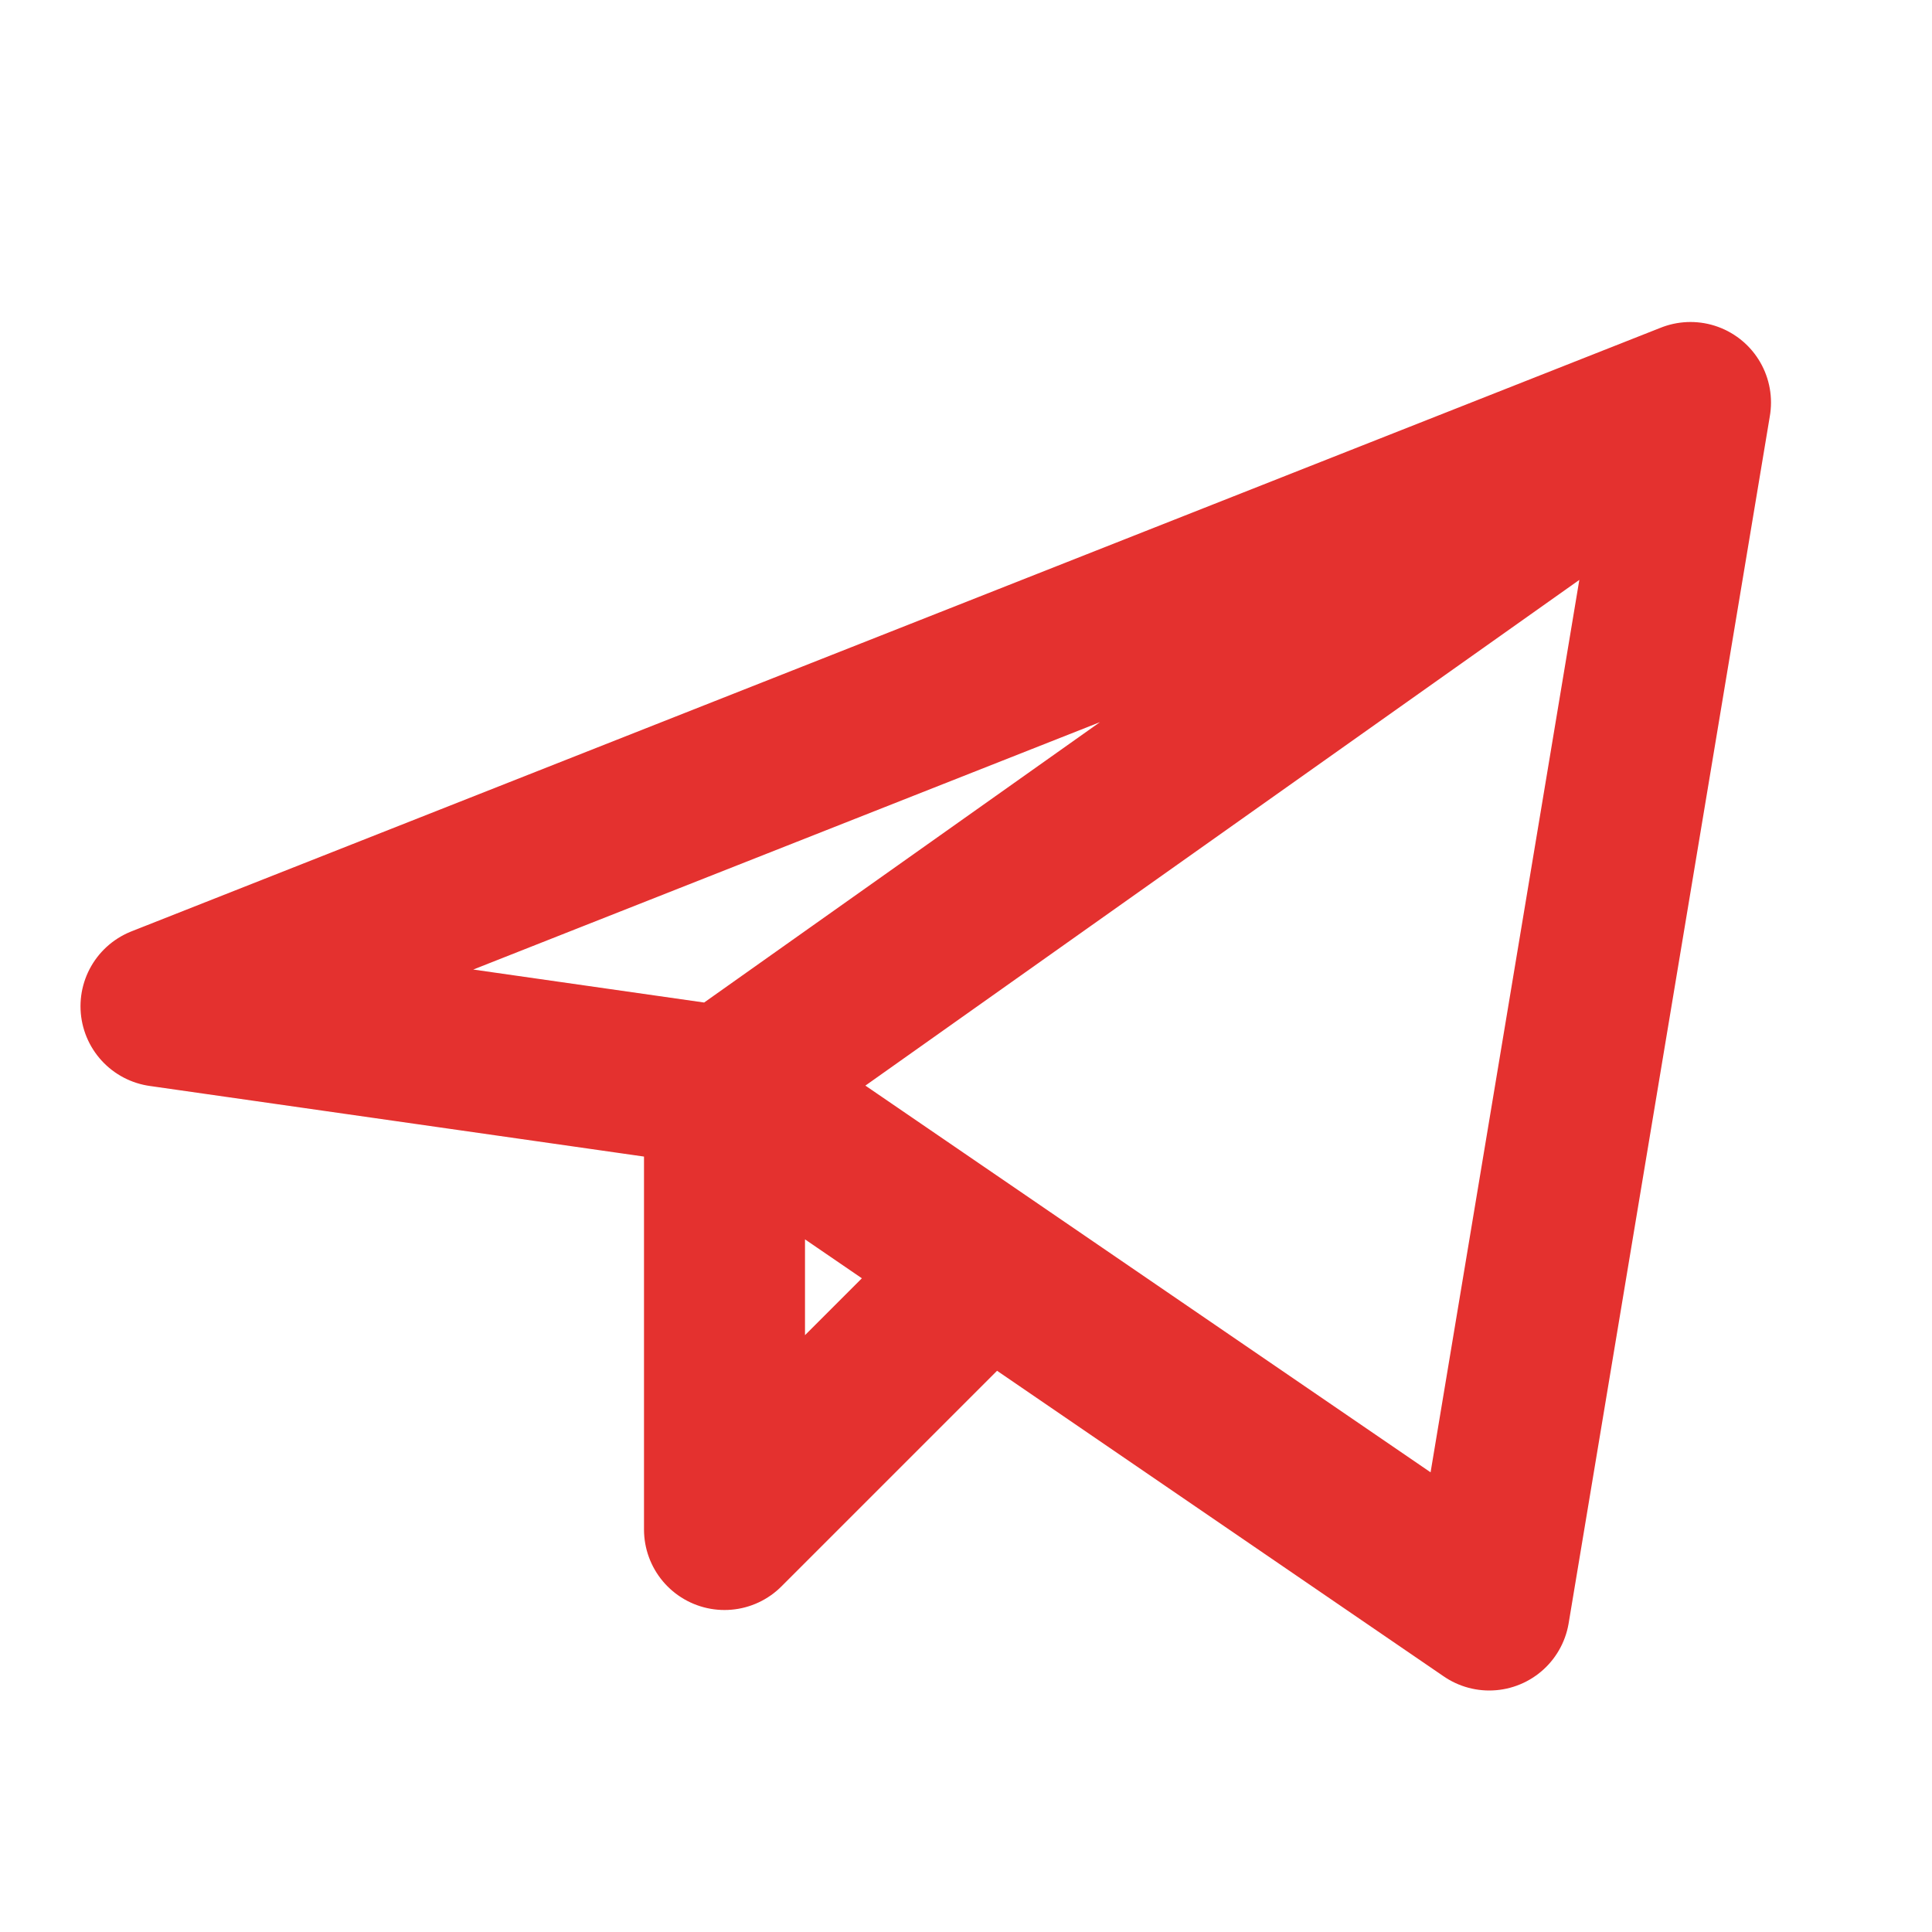
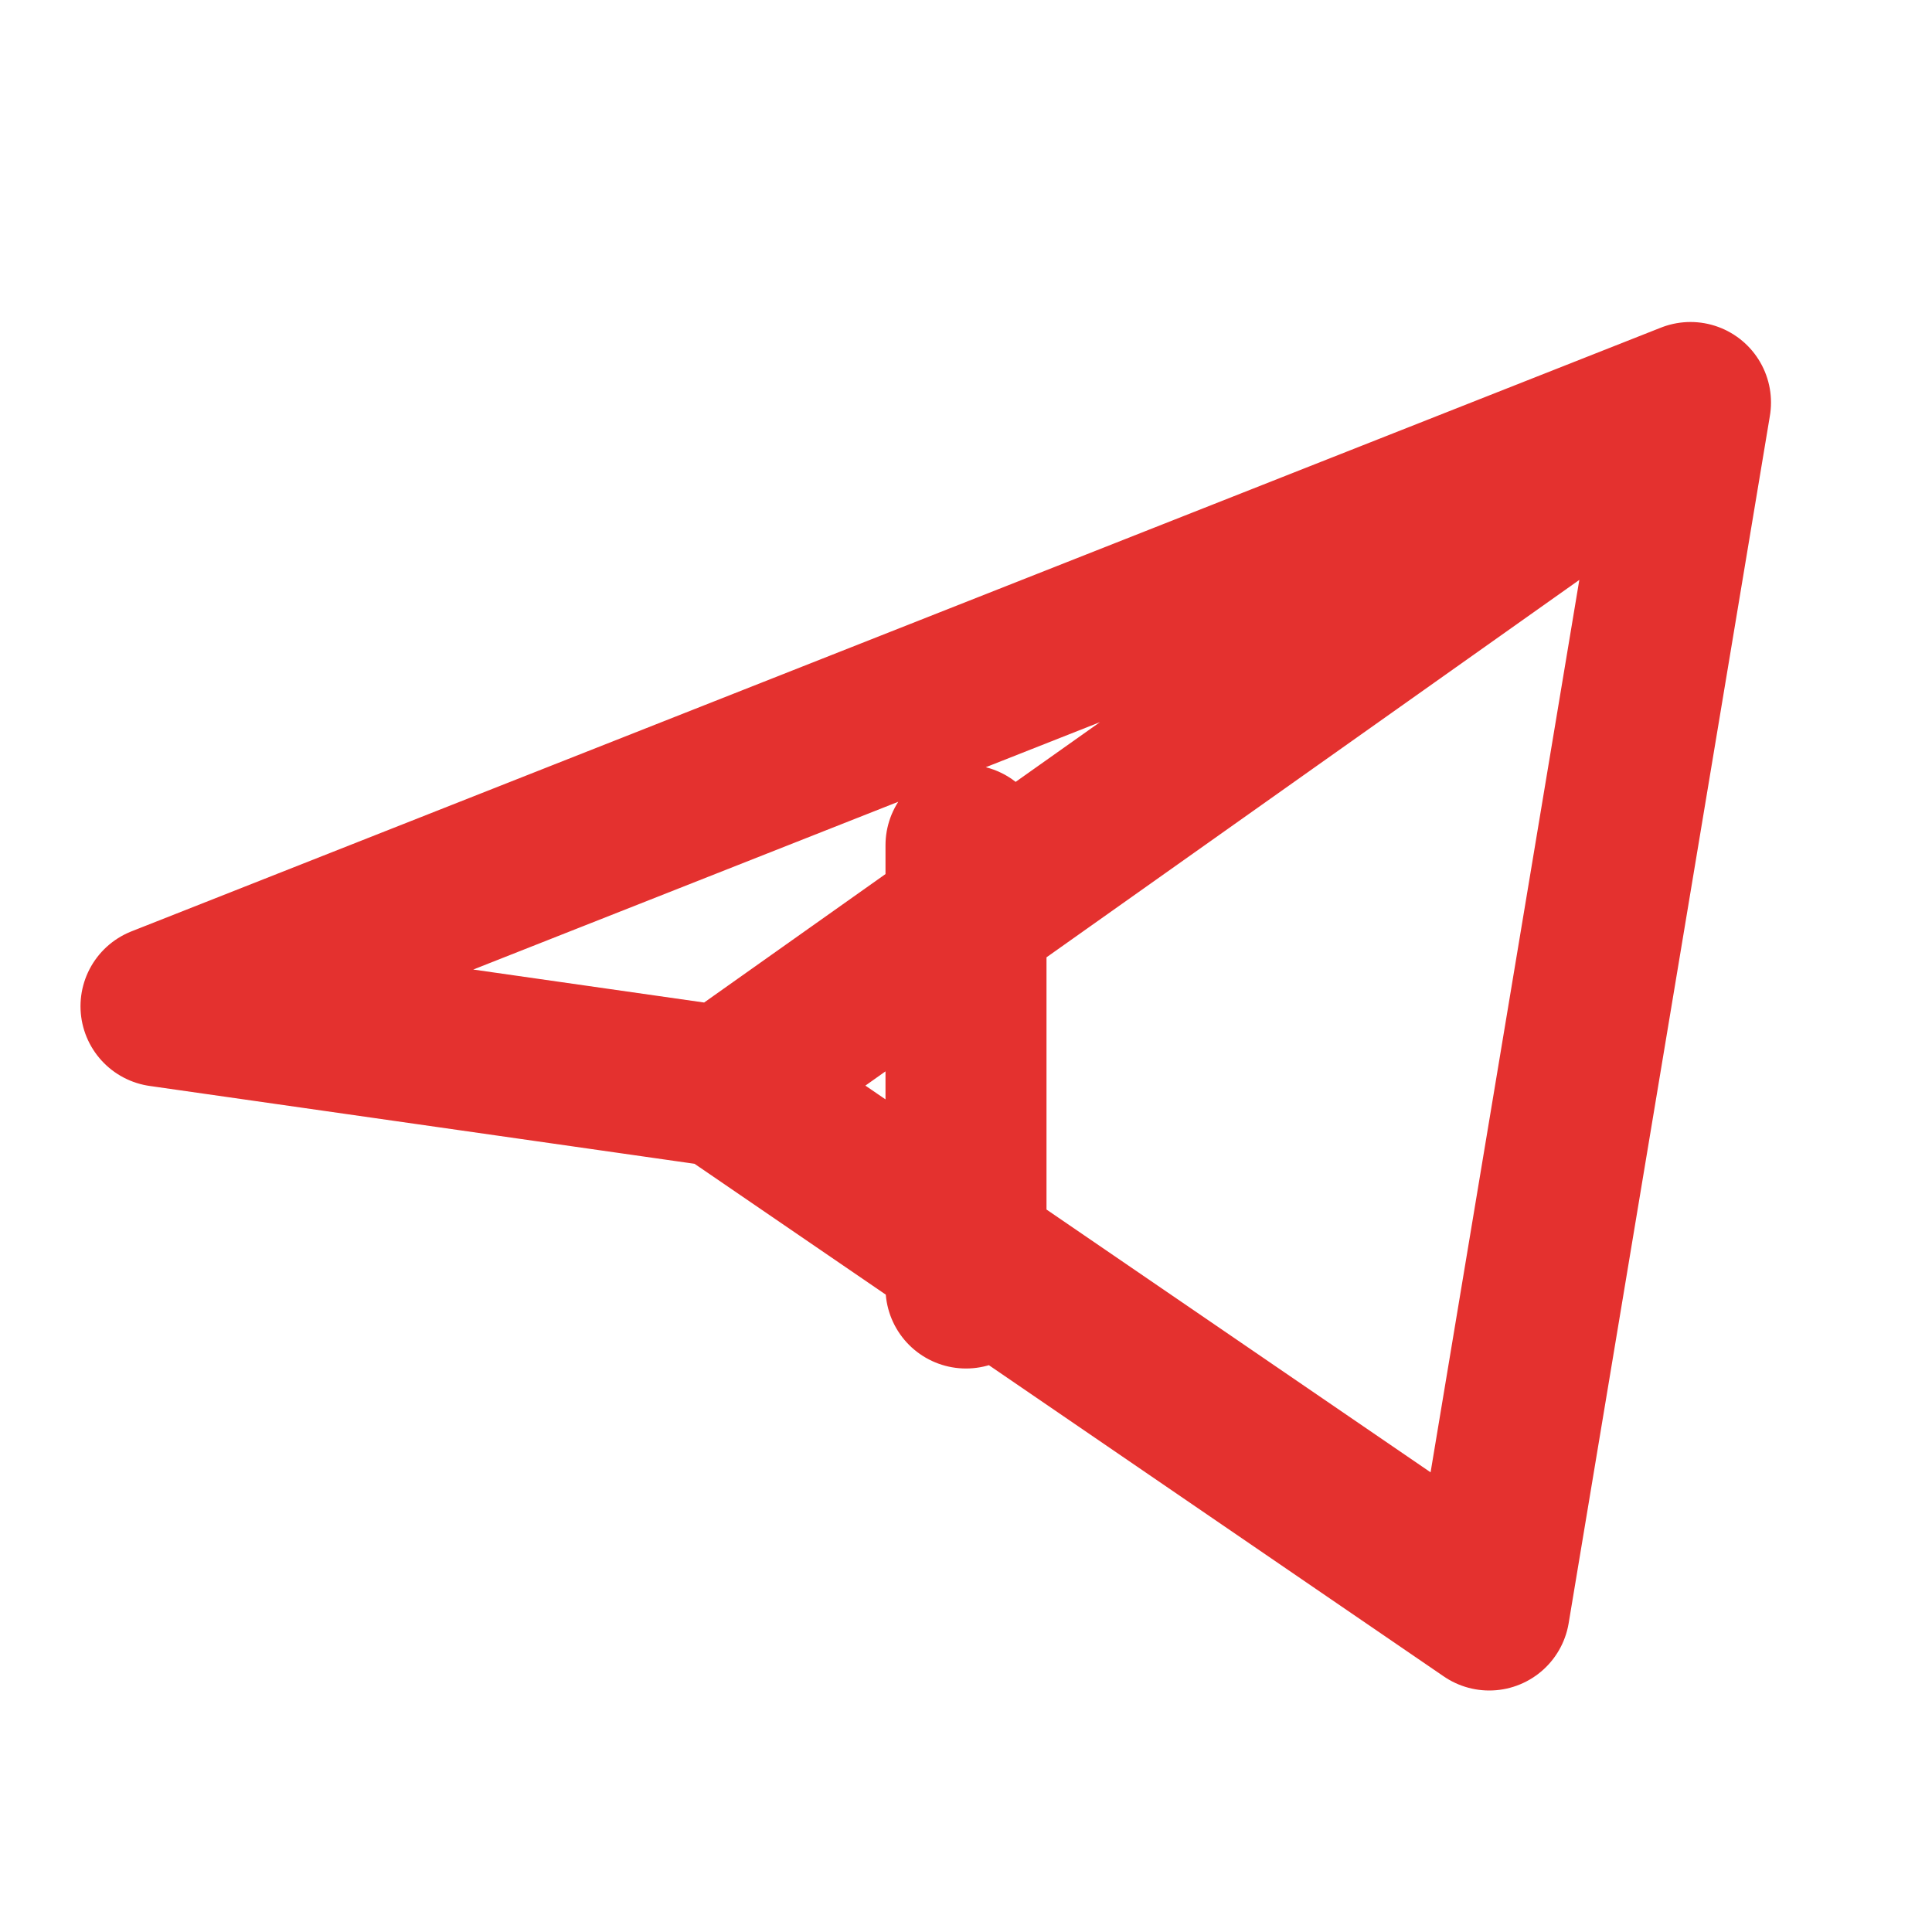
<svg xmlns="http://www.w3.org/2000/svg" width="24" height="24" fill="none">
-   <path stroke="#E4312F" stroke-linecap="round" stroke-linejoin="round" stroke-width="2" d="M18.5 20 21 5 9 13.5M21 5 2 12.5M18.5 20 9 13.5M2 12.5l7 1M12 16l-3 3v-5.5" />
+   <path stroke="#E4312F" stroke-linecap="round" stroke-linejoin="round" stroke-width="2" d="M18.5 20 21 5 9 13.5M21 5 2 12.5M18.5 20 9 13.5M2 12.5l7 1M12 16v-5.5" />
</svg>